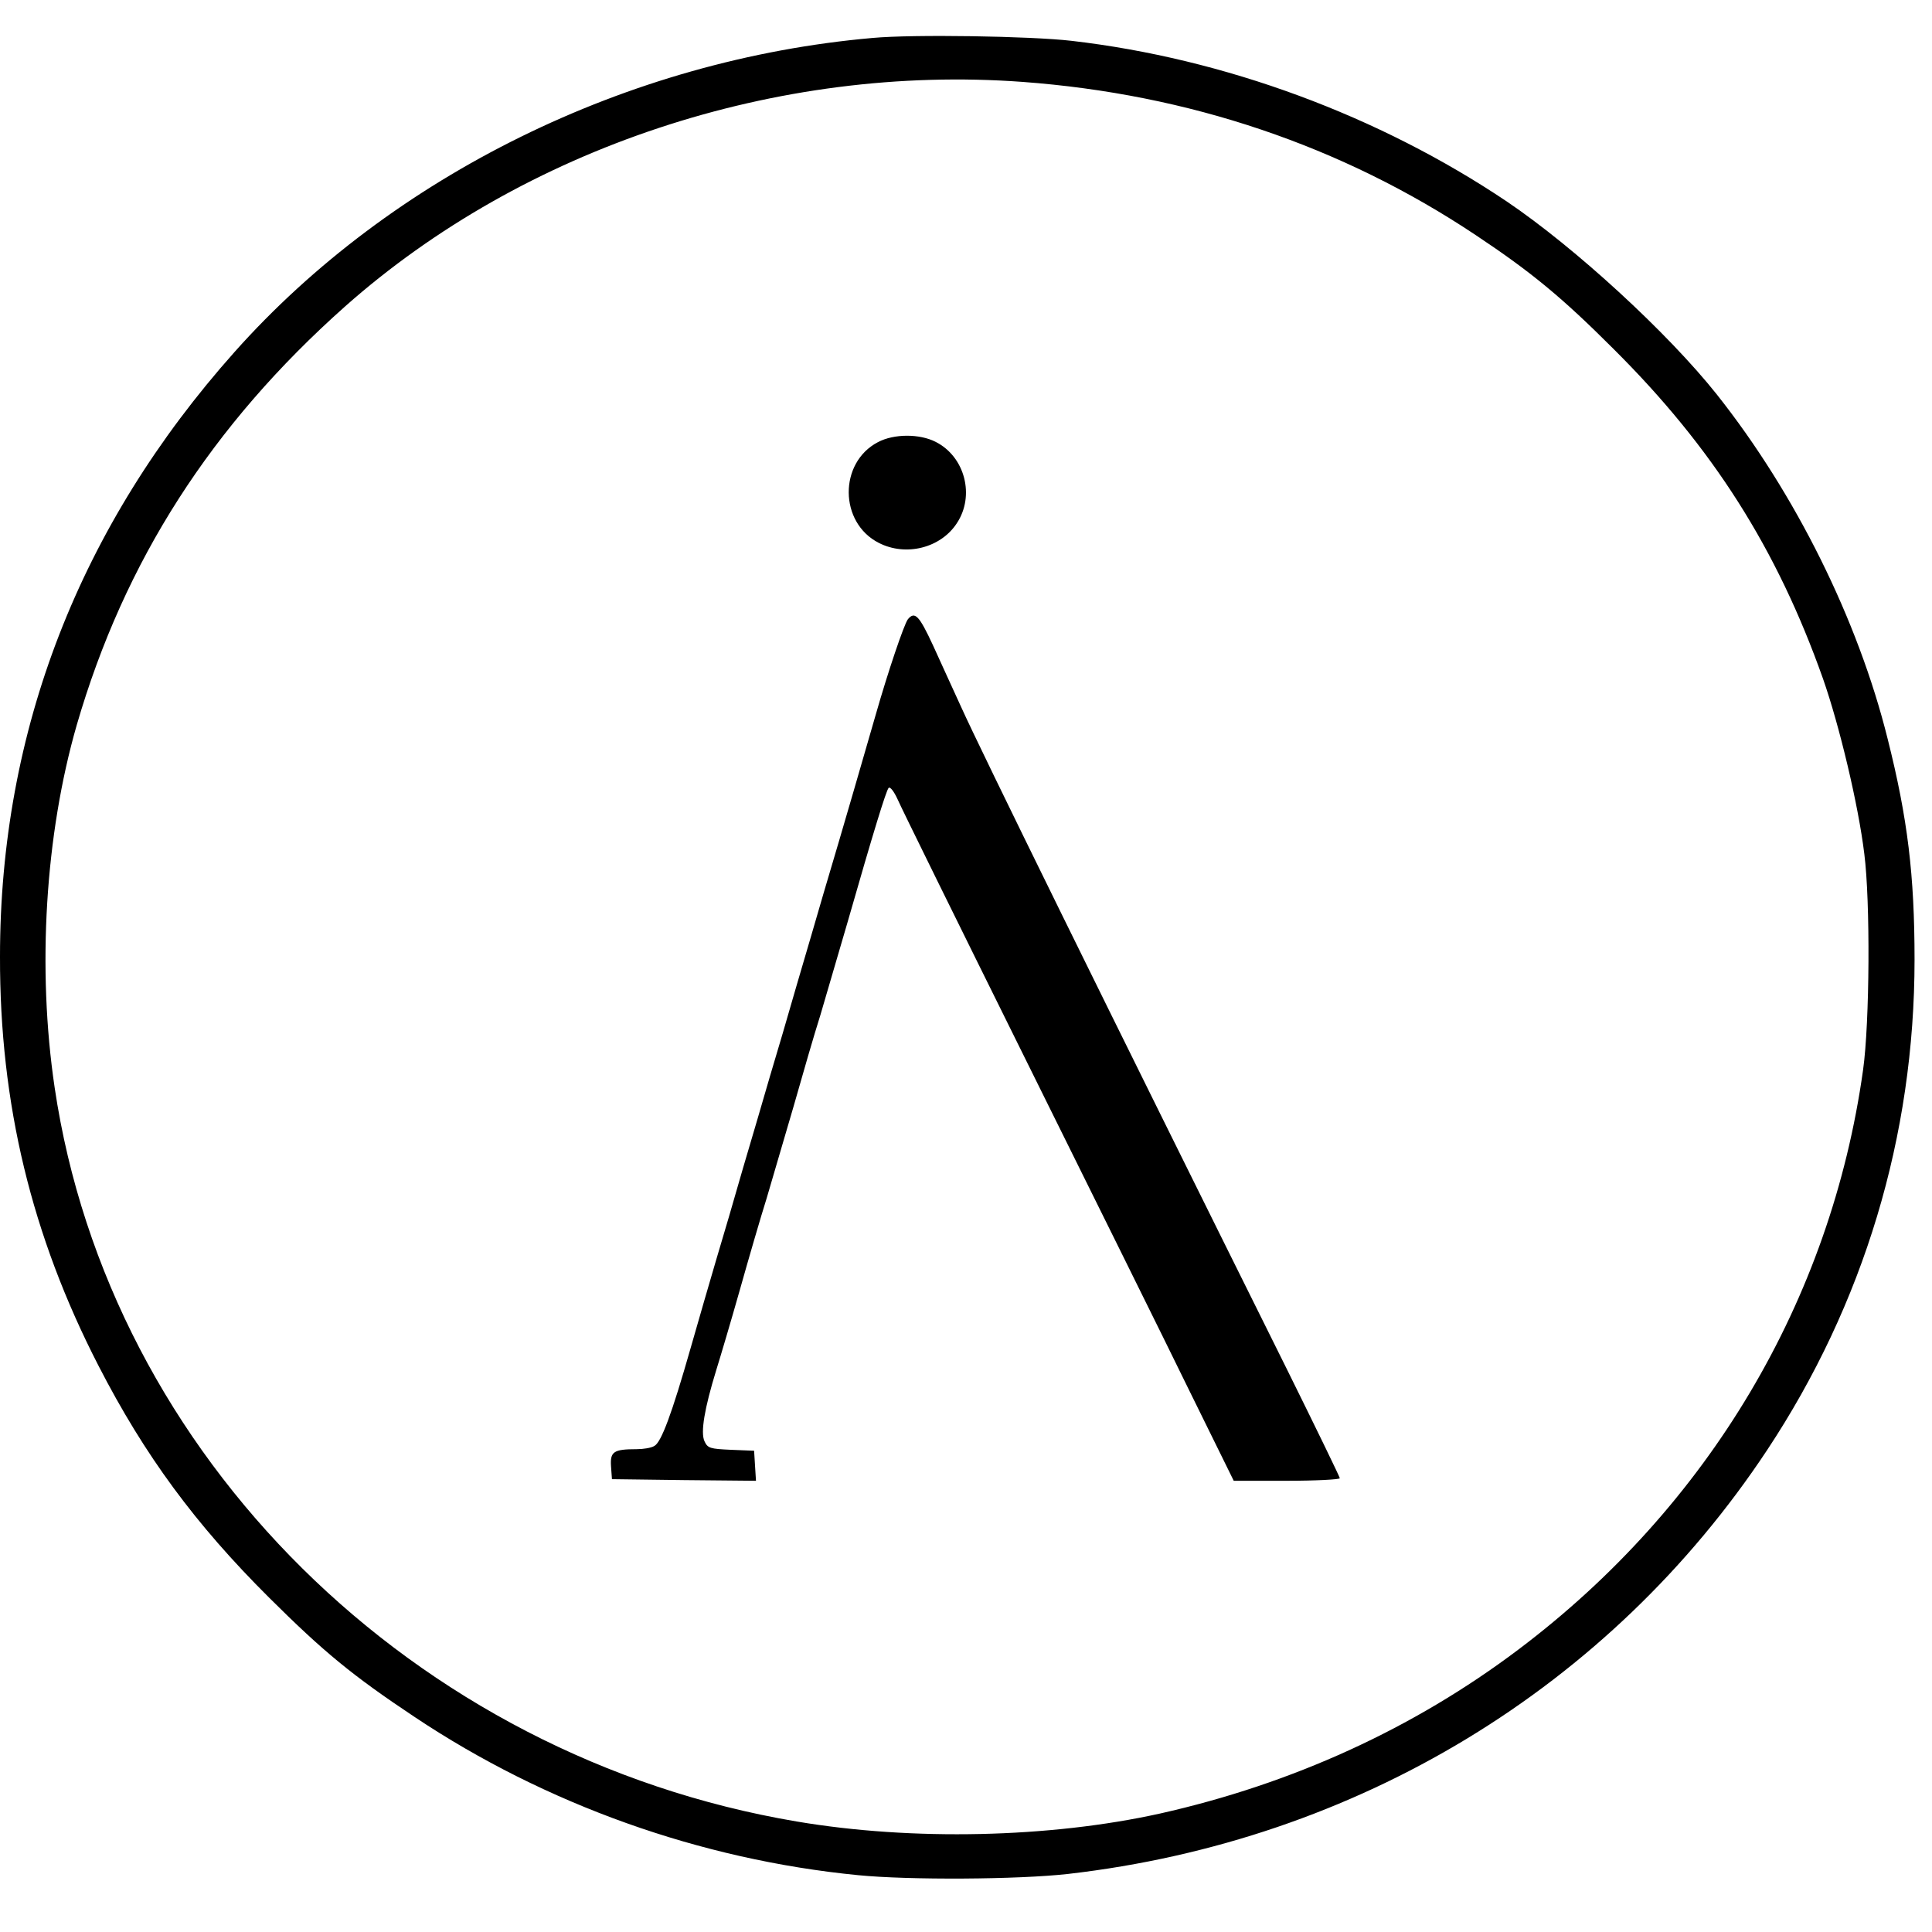
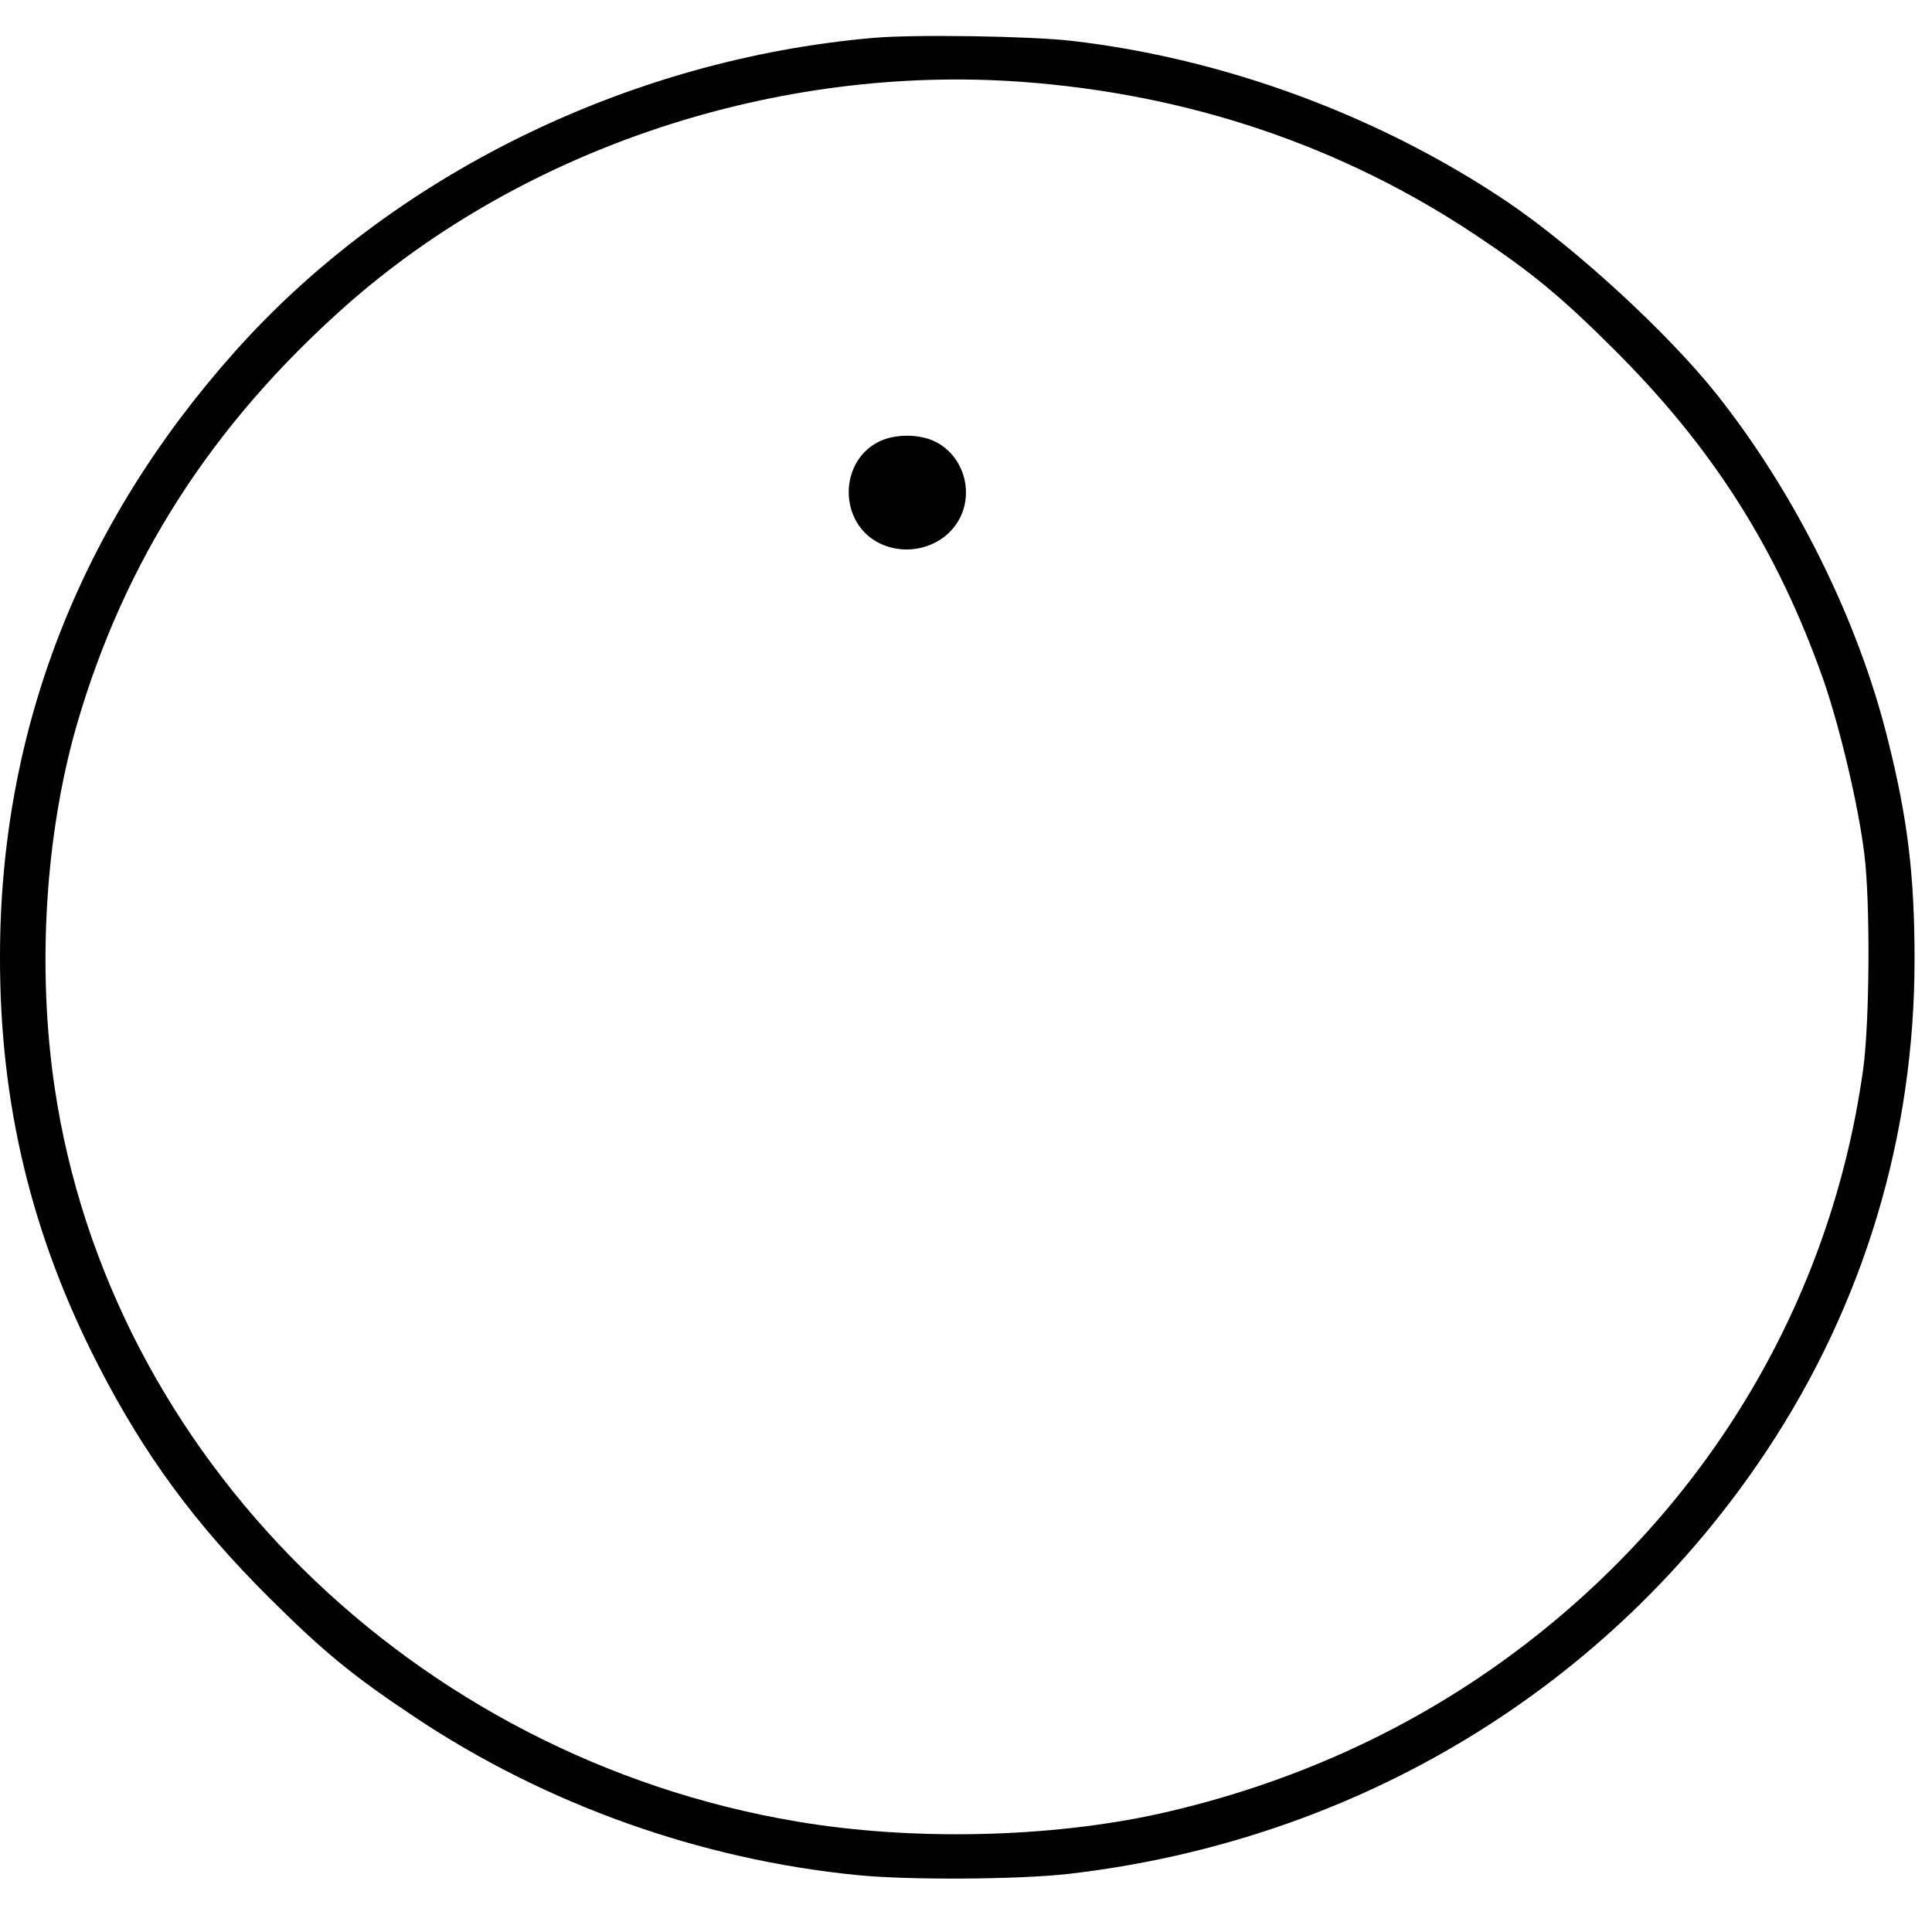
<svg xmlns="http://www.w3.org/2000/svg" width="100%" height="100%" viewBox="0 0 31 31" version="1.1" xml:space="preserve" style="fill-rule:evenodd;clip-rule:evenodd;stroke-linejoin:round;stroke-miterlimit:2;">
  <g>
    <path d="M14,0.609c-3.927,0.345 -7.717,2.21 -10.235,5.037c-2.488,2.792 -3.765,6.08 -3.765,9.703c-0.005,2.361 0.507,4.479 1.581,6.566c0.74,1.439 1.555,2.544 2.736,3.719c0.871,0.867 1.338,1.252 2.336,1.916c2.102,1.403 4.585,2.29 7.114,2.538c0.815,0.081 2.573,0.071 3.374,-0.02c4.631,-0.532 8.69,-2.99 11.213,-6.8c1.55,-2.341 2.366,-5.041 2.366,-7.869c0,-1.358 -0.111,-2.27 -0.431,-3.541c-0.476,-1.916 -1.484,-3.942 -2.741,-5.528c-0.79,-0.993 -2.275,-2.356 -3.369,-3.096c-2.052,-1.378 -4.53,-2.295 -6.987,-2.579c-0.659,-0.076 -2.544,-0.106 -3.192,-0.046Zm2.406,0.705c2.671,0.197 5.128,1.028 7.271,2.457c0.892,0.593 1.388,1.003 2.209,1.824c1.596,1.586 2.625,3.207 3.365,5.295c0.263,0.75 0.567,2.022 0.663,2.812c0.097,0.76 0.087,2.701 -0.02,3.466c-0.517,3.698 -2.478,7.002 -5.533,9.302c-1.682,1.267 -3.628,2.154 -5.751,2.63c-1.763,0.39 -3.972,0.441 -5.826,0.127c-6.152,-1.039 -11.031,-5.863 -11.907,-11.776c-0.284,-1.91 -0.152,-4.058 0.354,-5.816c0.765,-2.635 2.164,-4.814 4.307,-6.719c2.868,-2.543 6.931,-3.891 10.868,-3.602Z" style="fill-rule:nonzero;" />
    <path d="M14.086,7.095c-0.629,0.329 -0.623,1.292 0.015,1.616c0.436,0.223 0.993,0.081 1.251,-0.314c0.294,-0.441 0.132,-1.069 -0.339,-1.307c-0.258,-0.132 -0.669,-0.132 -0.927,0.005Z" style="fill-rule:nonzero;" />
-     <path d="M14.567,9.937c-0.061,0.081 -0.319,0.841 -0.517,1.536c-0.152,0.527 -0.511,1.773 -0.836,2.862c-0.101,0.35 -0.294,1.009 -0.43,1.47c-0.132,0.461 -0.325,1.119 -0.431,1.469c-0.101,0.35 -0.294,1.008 -0.431,1.469c-0.132,0.462 -0.324,1.12 -0.43,1.47c-0.102,0.349 -0.289,0.988 -0.411,1.419c-0.299,1.048 -0.471,1.514 -0.583,1.57c-0.05,0.031 -0.177,0.051 -0.283,0.051c-0.37,0 -0.426,0.04 -0.411,0.273l0.015,0.208l1.156,0.015l1.155,0.011l-0.015,-0.239l-0.015,-0.243l-0.37,-0.015c-0.335,-0.015 -0.375,-0.025 -0.426,-0.137c-0.066,-0.142 0,-0.527 0.188,-1.14c0.065,-0.208 0.238,-0.79 0.38,-1.292c0.141,-0.501 0.334,-1.165 0.43,-1.469c0.091,-0.309 0.284,-0.968 0.431,-1.47c0.142,-0.501 0.334,-1.165 0.431,-1.469c0.091,-0.309 0.283,-0.968 0.43,-1.469c0.431,-1.505 0.623,-2.123 0.664,-2.174c0.025,-0.025 0.086,0.056 0.142,0.177c0.051,0.122 0.973,1.992 2.042,4.15c1.069,2.159 2.265,4.57 2.65,5.361l0.704,1.429l0.851,0c0.466,0 0.851,-0.021 0.851,-0.041c0,-0.02 -0.38,-0.801 -0.841,-1.733c-2.979,-5.994 -4.909,-9.921 -5.234,-10.64c-0.147,-0.319 -0.349,-0.765 -0.451,-0.988c-0.223,-0.481 -0.293,-0.557 -0.405,-0.421Z" style="fill-rule:nonzero;" />
  </g>
</svg>